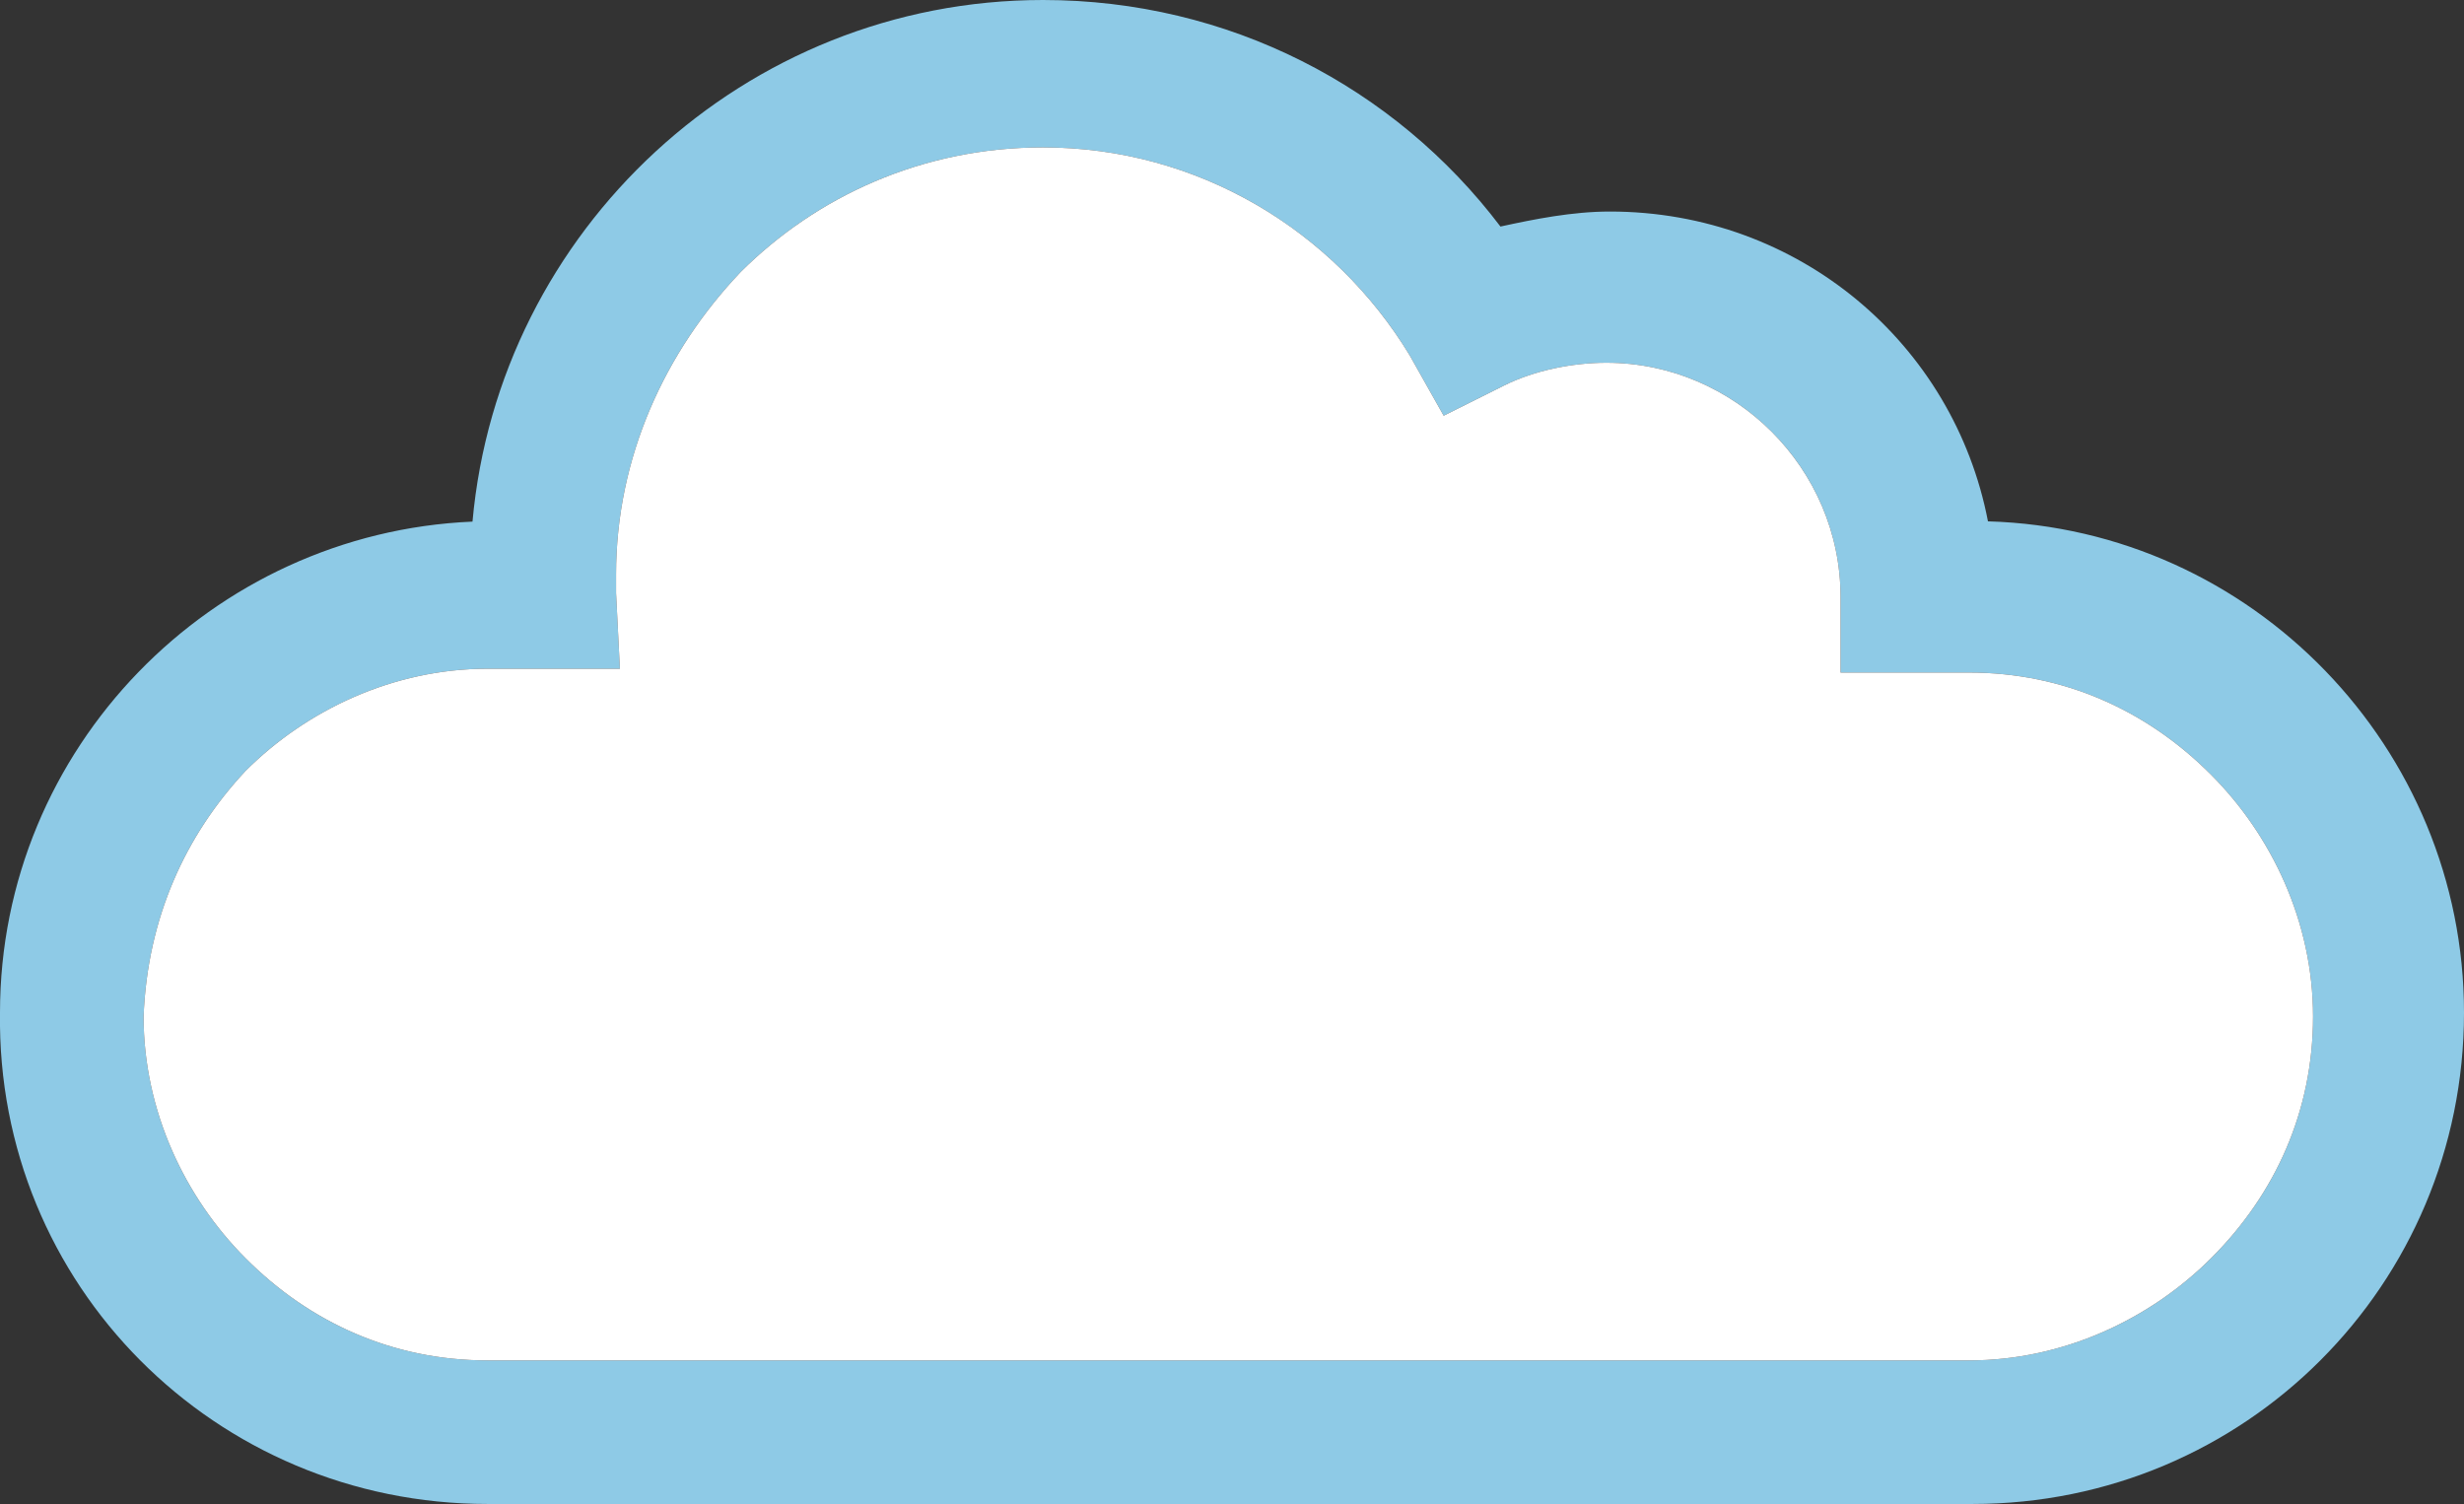
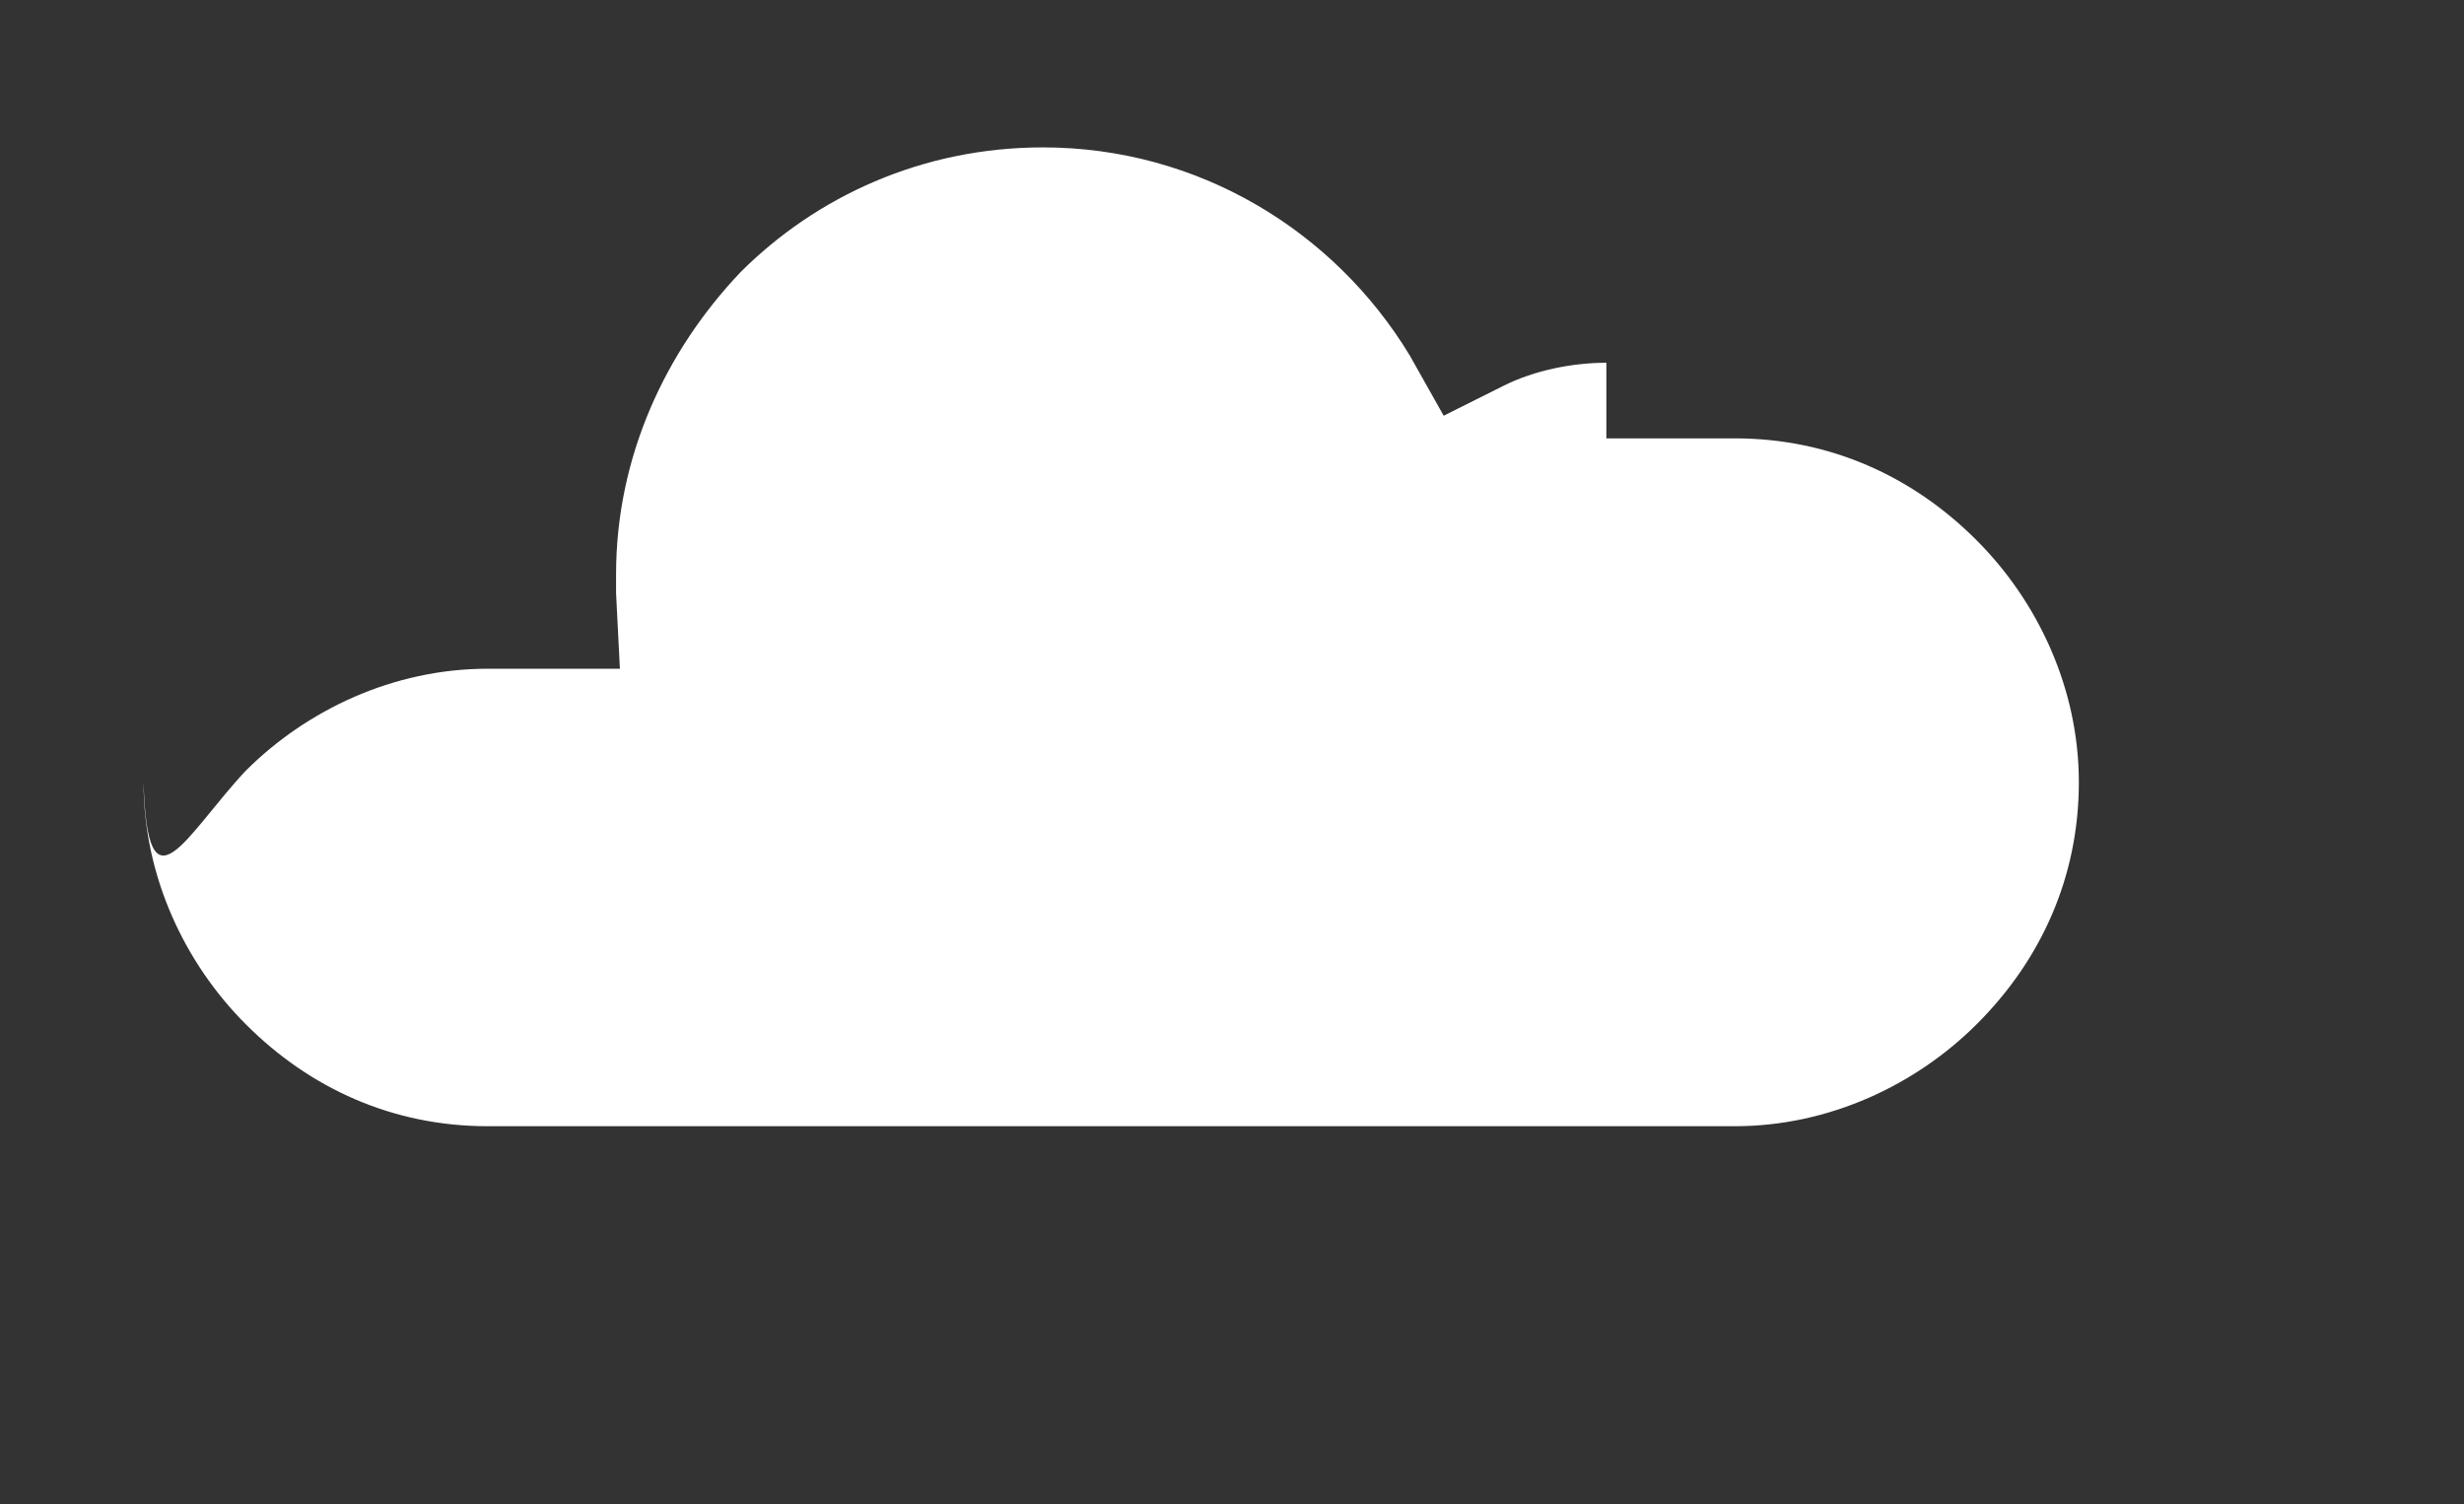
<svg xmlns="http://www.w3.org/2000/svg" version="1.1" id="Calque_1" x="0px" y="0px" viewBox="0 0 902.7 551" style="enable-background:new 0 0 902.7 551;" xml:space="preserve">
  <rect x="0" y="0" width="902.7" height="551" fill="#333333" stroke="none" />
  <style type="text/css">
	.st0{fill:#8ECAE6;}
	.st1{fill:#FFFFFF;}
</style>
  <g id="logo_primaire_00000114785070733337410330000002611669478275302275_">
    <g>
      <g>
-         <path class="st0" d="M178.6,551h544.1c99.7,0,180-80.3,180-180c0-96.9-77.5-177.2-174.4-180C715.8,126,659,77.5,589.8,77.5     c-13.8,0-27.7,2.8-40.1,5.5C510.9,31.8,450,0,382.1,0c-109.4,0-199.4,84.4-209,191.1C77.5,195.2,0,274.1,0,371     C-1.4,470.7,78.9,551,178.6,551z M90,282.4c22.2-22.2,54-37.4,88.6-37.4h48.5l-1.4-27.7v-6.9c0-42.9,18-81.7,45.7-110.8     C299.1,72,337.8,54,382.1,54c56.8,0,106.6,30.5,134.3,76.1l12.5,22.2l22.2-11.1c11.1-5.5,24.9-8.3,37.4-8.3     c47.1,0,85.8,38.8,85.8,85.8v27.7h47.1c34.6,0,65.1,13.8,88.6,37.4c22.2,22.2,37.4,54,37.4,88.6s-13.8,65.1-37.4,88.6     c-22.2,22.2-54,37.4-88.6,37.4H178.6c-34.6,0-65.1-13.8-88.6-37.4c-22.2-22.2-37.4-54-37.4-88.6C54,336.4,67.9,306,90,282.4z" />
-       </g>
+         </g>
    </g>
  </g>
  <g id="logo_primaire_00000117677670740261329450000018351284837928506296_">
    <g>
      <g>
-         <path class="st1" d="M90,282.4c22.2-22.2,54-37.4,88.6-37.4h48.5l-1.4-27.7v-6.9c0-42.9,18-81.7,45.7-110.8     C299.1,72,337.8,54,382.1,54c56.8,0,106.6,30.5,134.3,76.1l12.5,22.2l22.2-11.1c11.1-5.5,24.9-8.3,37.4-8.3     c47.1,0,85.8,38.8,85.8,85.8v27.7h47.1c34.6,0,65.1,13.8,88.6,37.4c22.2,22.2,37.4,54,37.4,88.6s-13.8,65.1-37.4,88.6     c-22.2,22.2-54,37.4-88.6,37.4H178.6c-34.6,0-65.1-13.8-88.6-37.4c-22.2-22.2-37.4-54-37.4-88.6C54,336.4,67.9,306,90,282.4z" />
+         <path class="st1" d="M90,282.4c22.2-22.2,54-37.4,88.6-37.4h48.5l-1.4-27.7v-6.9c0-42.9,18-81.7,45.7-110.8     C299.1,72,337.8,54,382.1,54c56.8,0,106.6,30.5,134.3,76.1l12.5,22.2l22.2-11.1c11.1-5.5,24.9-8.3,37.4-8.3     v27.7h47.1c34.6,0,65.1,13.8,88.6,37.4c22.2,22.2,37.4,54,37.4,88.6s-13.8,65.1-37.4,88.6     c-22.2,22.2-54,37.4-88.6,37.4H178.6c-34.6,0-65.1-13.8-88.6-37.4c-22.2-22.2-37.4-54-37.4-88.6C54,336.4,67.9,306,90,282.4z" />
      </g>
    </g>
  </g>
</svg>